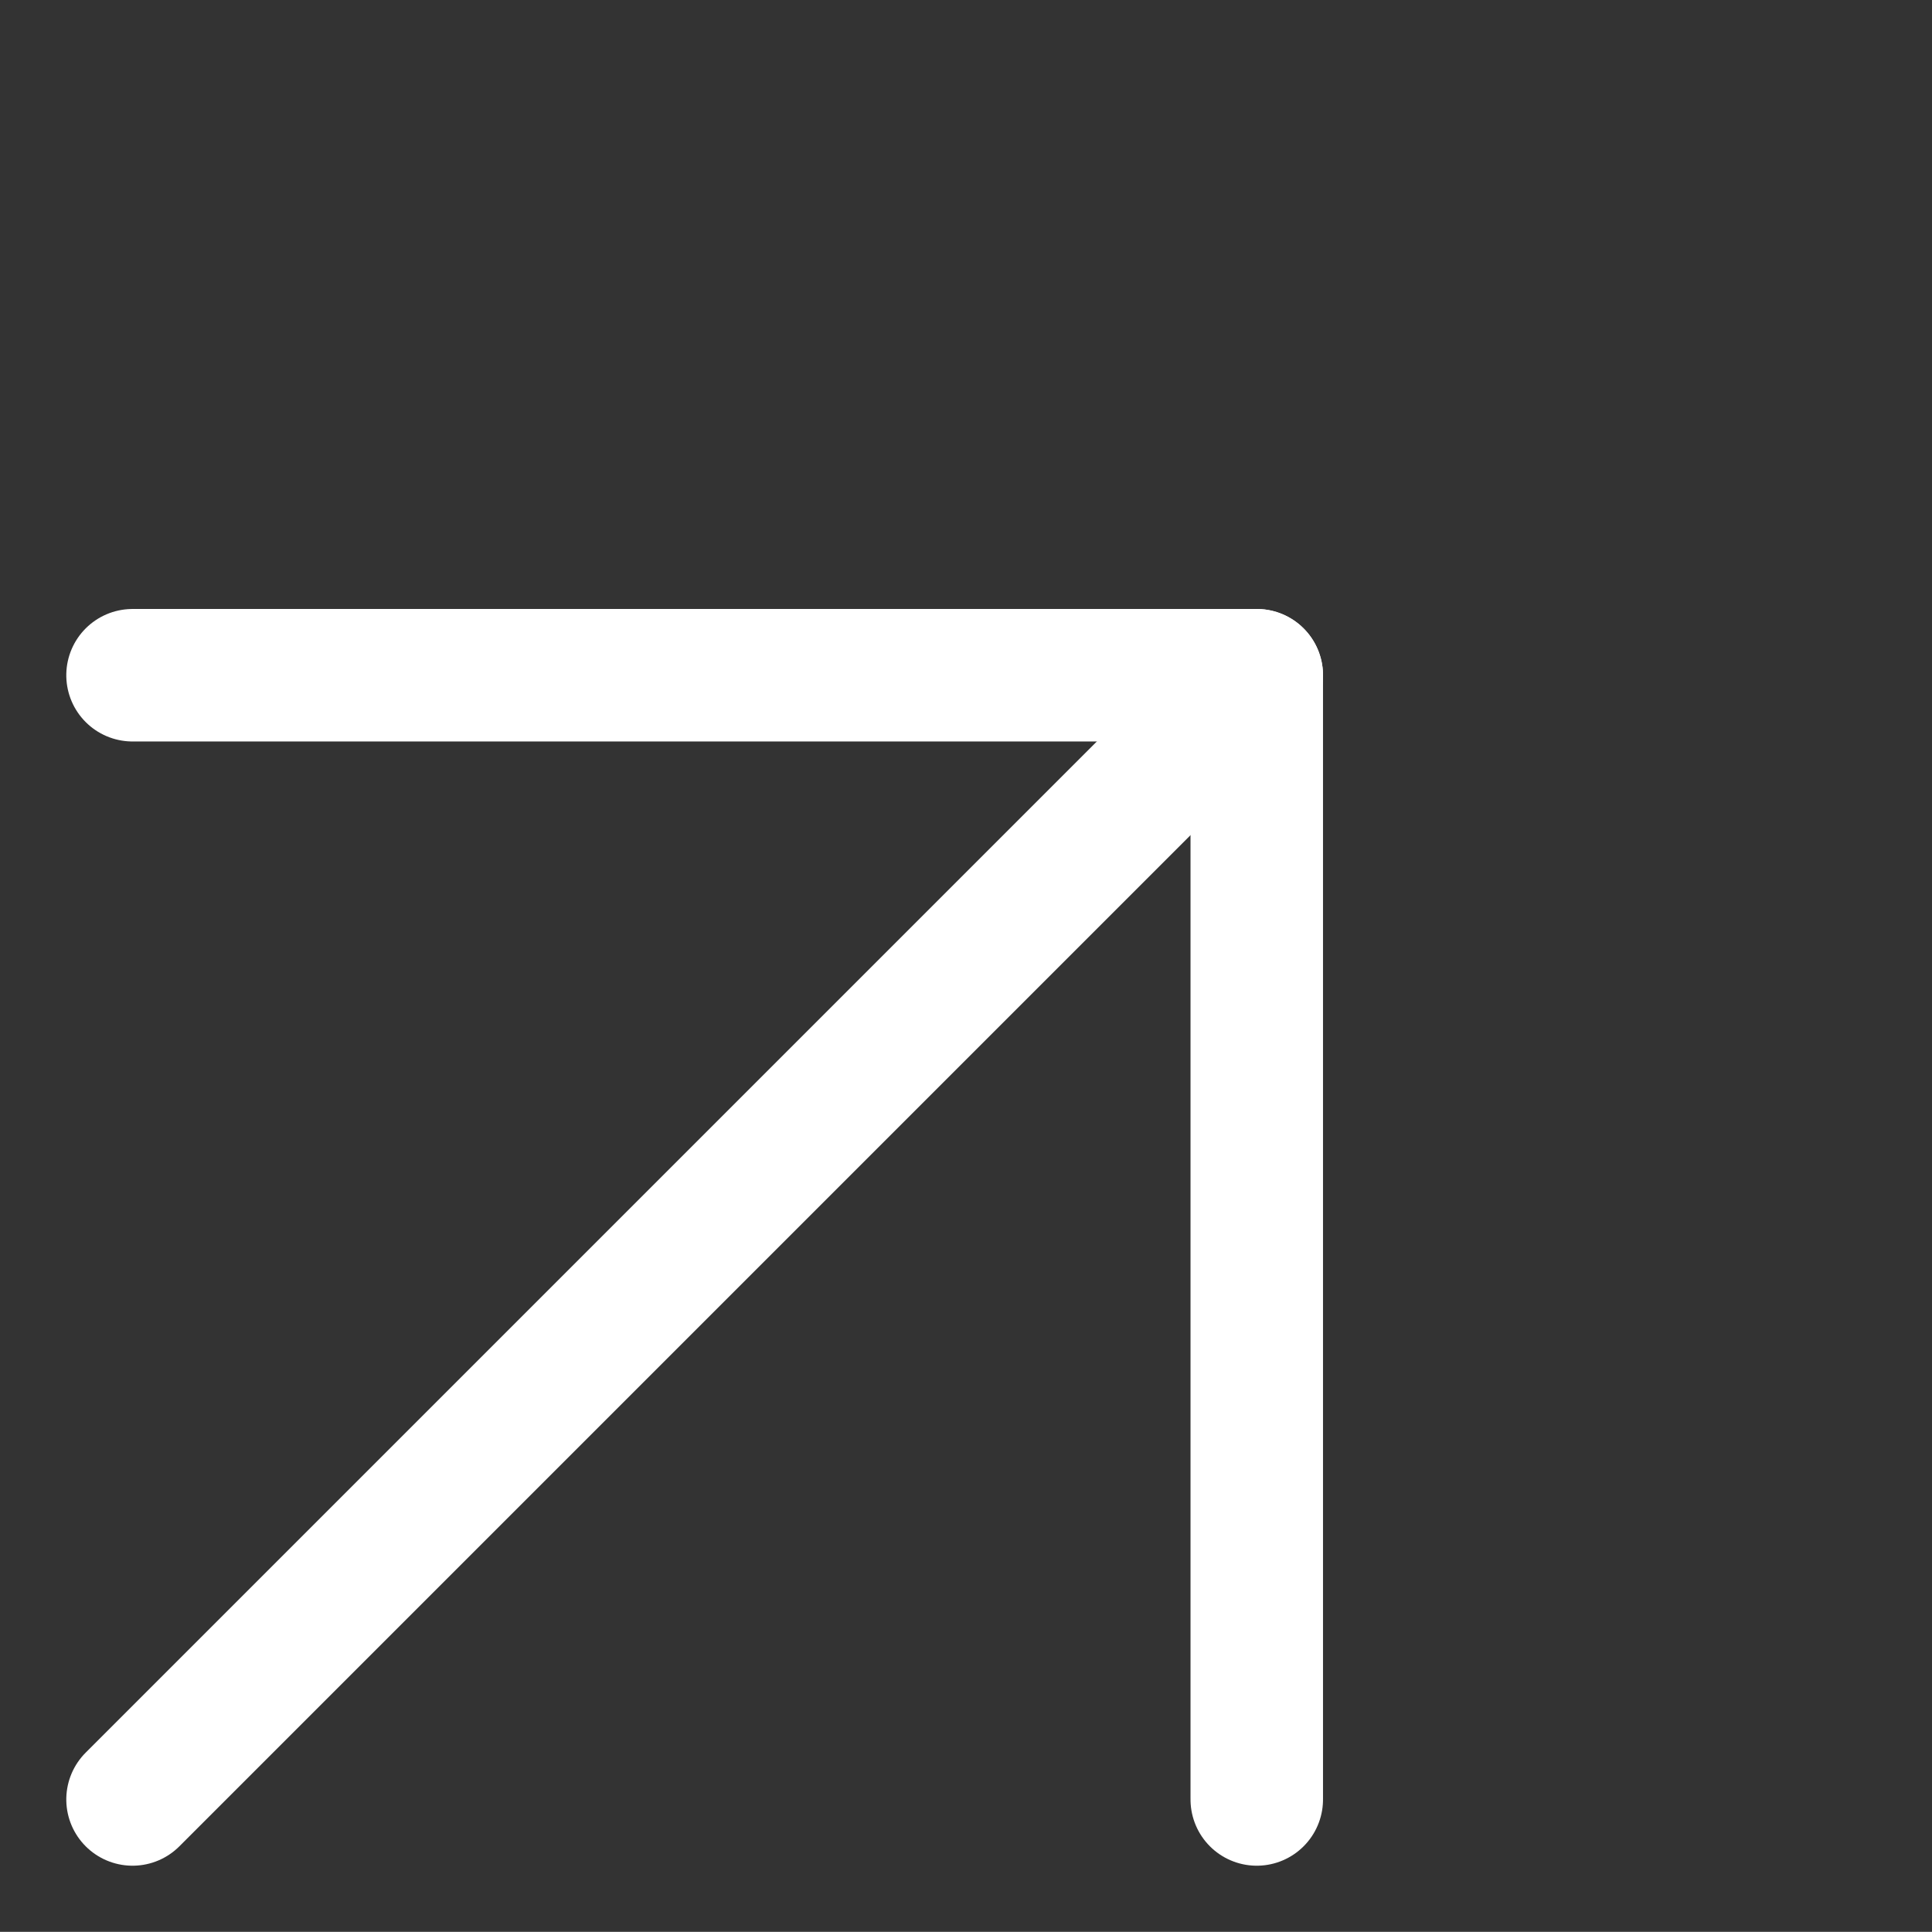
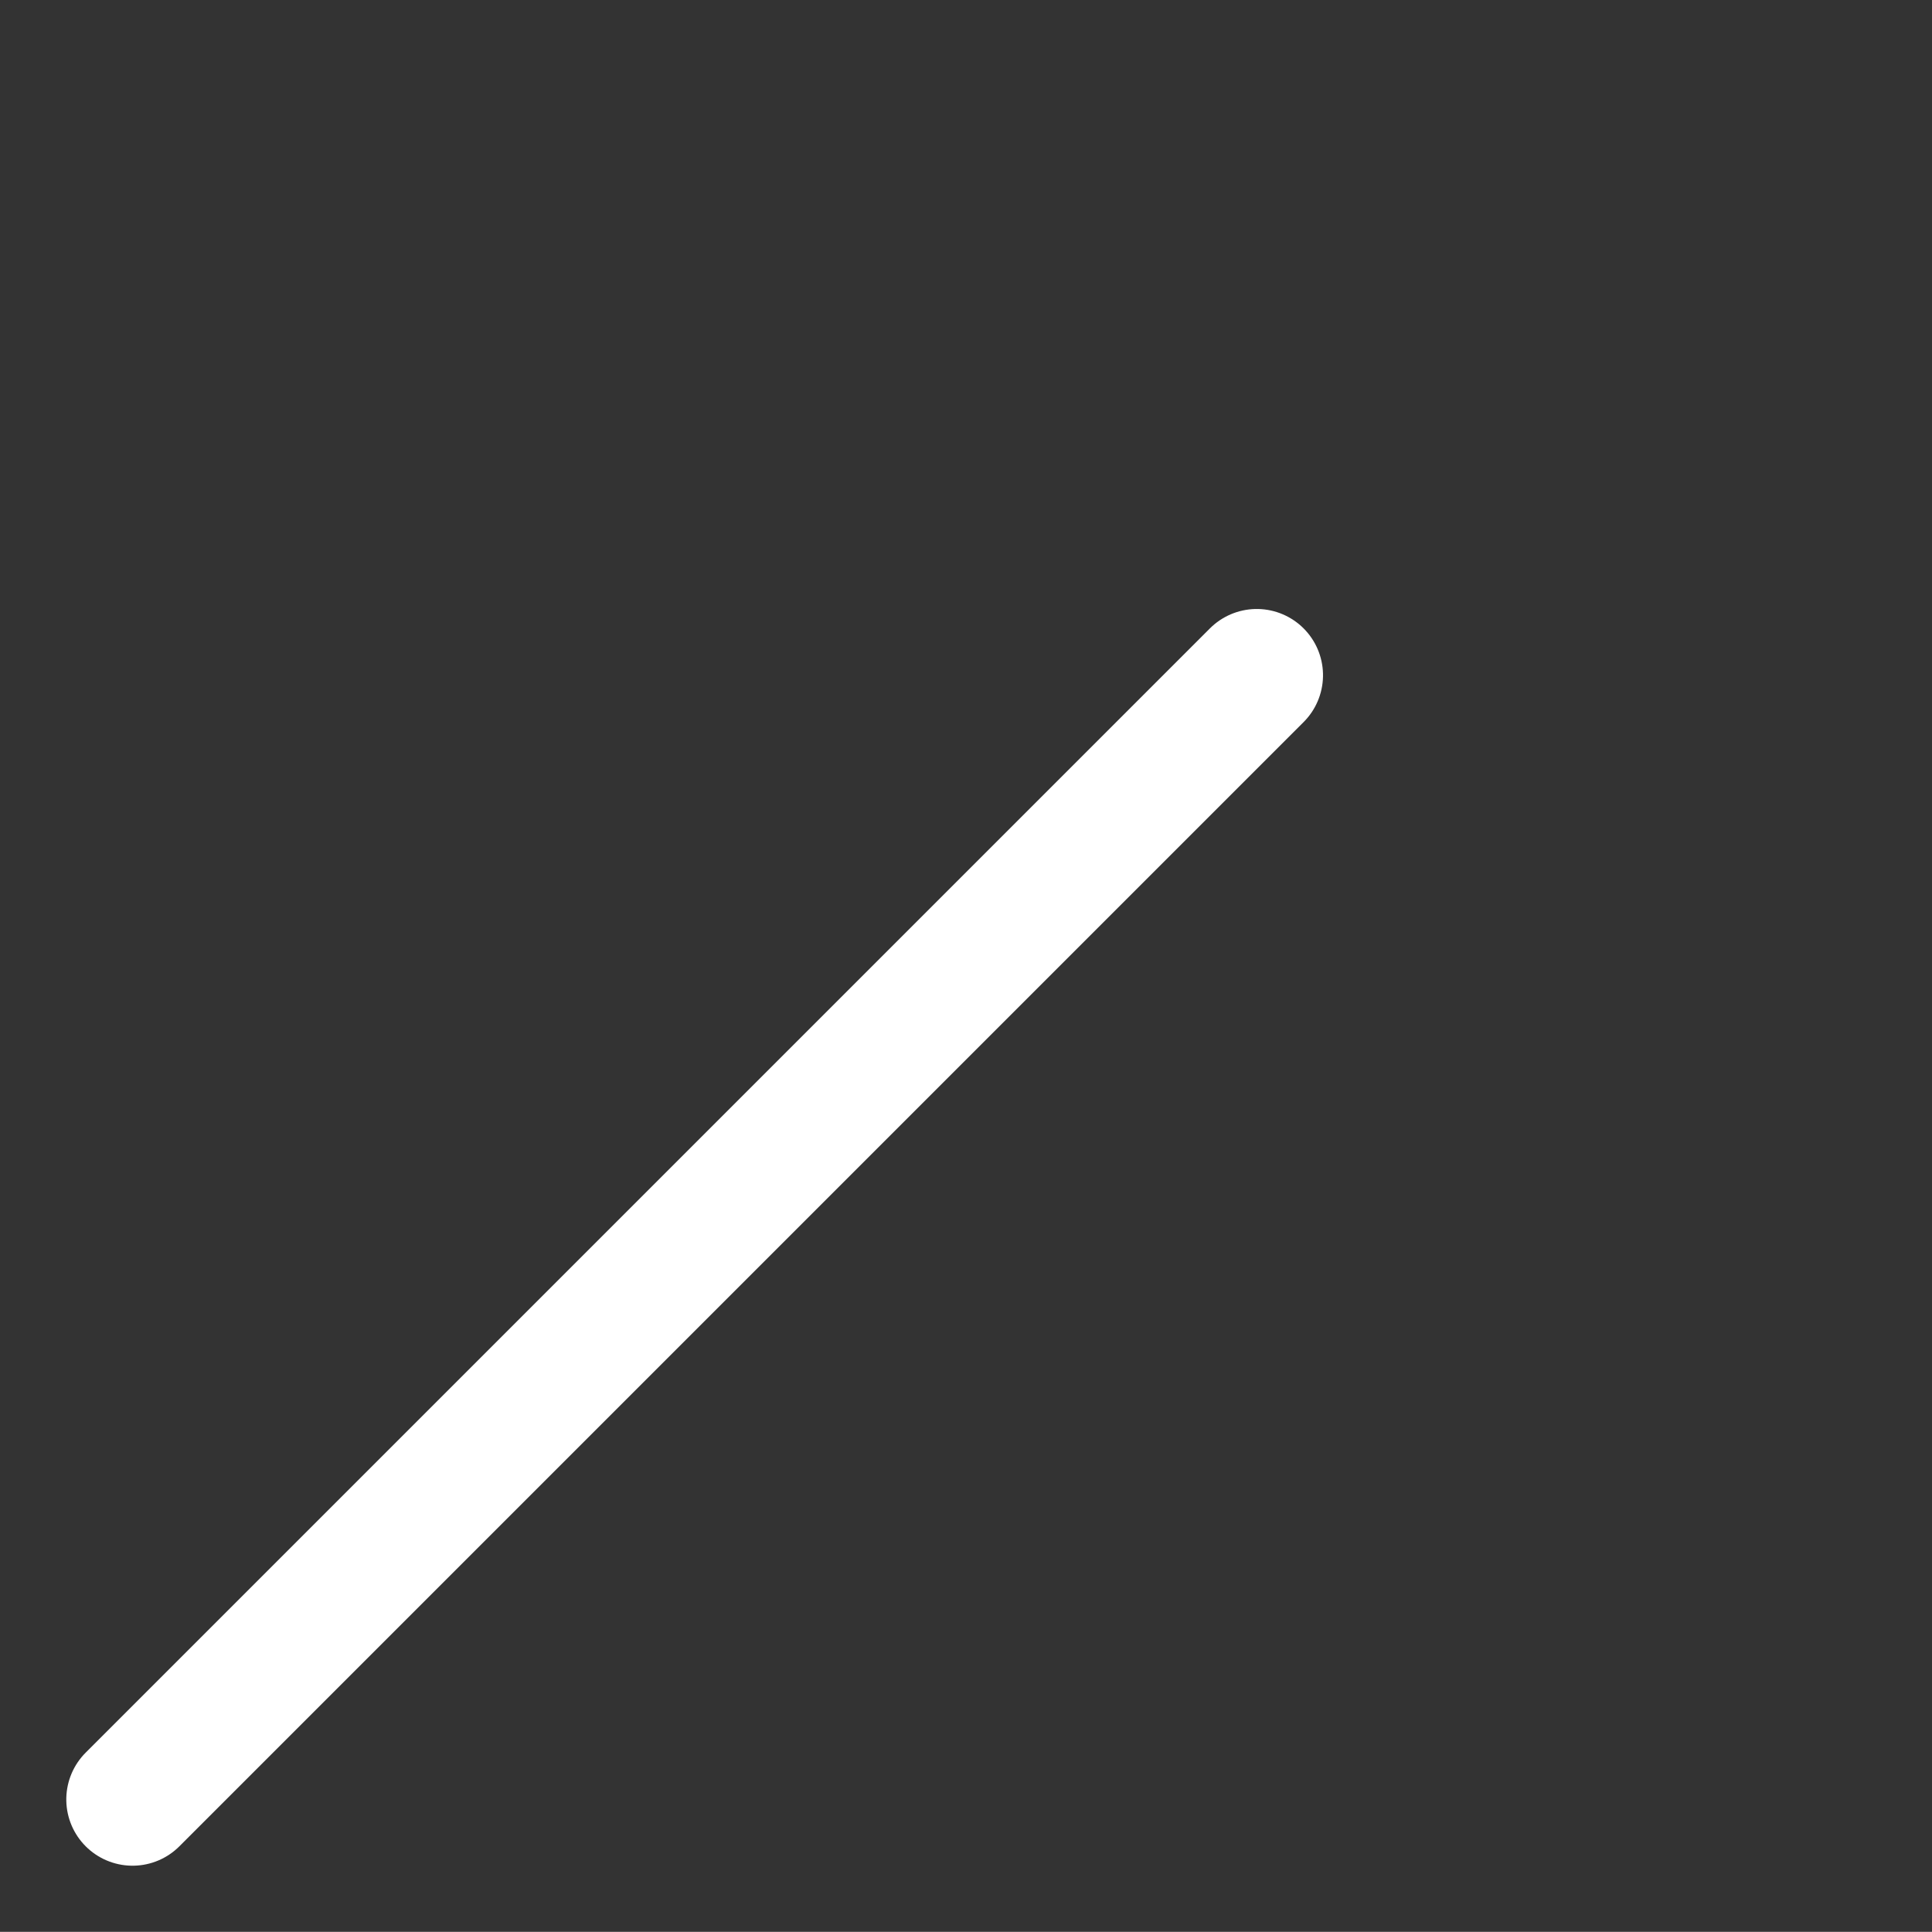
<svg xmlns="http://www.w3.org/2000/svg" width="14.582" height="14.581" viewBox="0 0 14.582 14.581">
  <rect x="0" y="0" width="14.582" height="14.581" fill="#333333" stroke="none" />
  <g id="Group_24135" data-name="Group 24135" transform="translate(-400.193 605.558) rotate(-135)">
-     <path id="Path_9568" data-name="Path 9568" d="M0,6,6,0l6,6" transform="translate(140.904 714.277) rotate(180)" fill="none" stroke="#fff" stroke-linecap="round" stroke-linejoin="round" stroke-width="1" />
    <path id="Path_9569" data-name="Path 9569" d="M0,12V0" transform="translate(134.904 702.277)" fill="none" stroke="#fff" stroke-linecap="round" stroke-linejoin="round" stroke-width="1" />
  </g>
</svg>